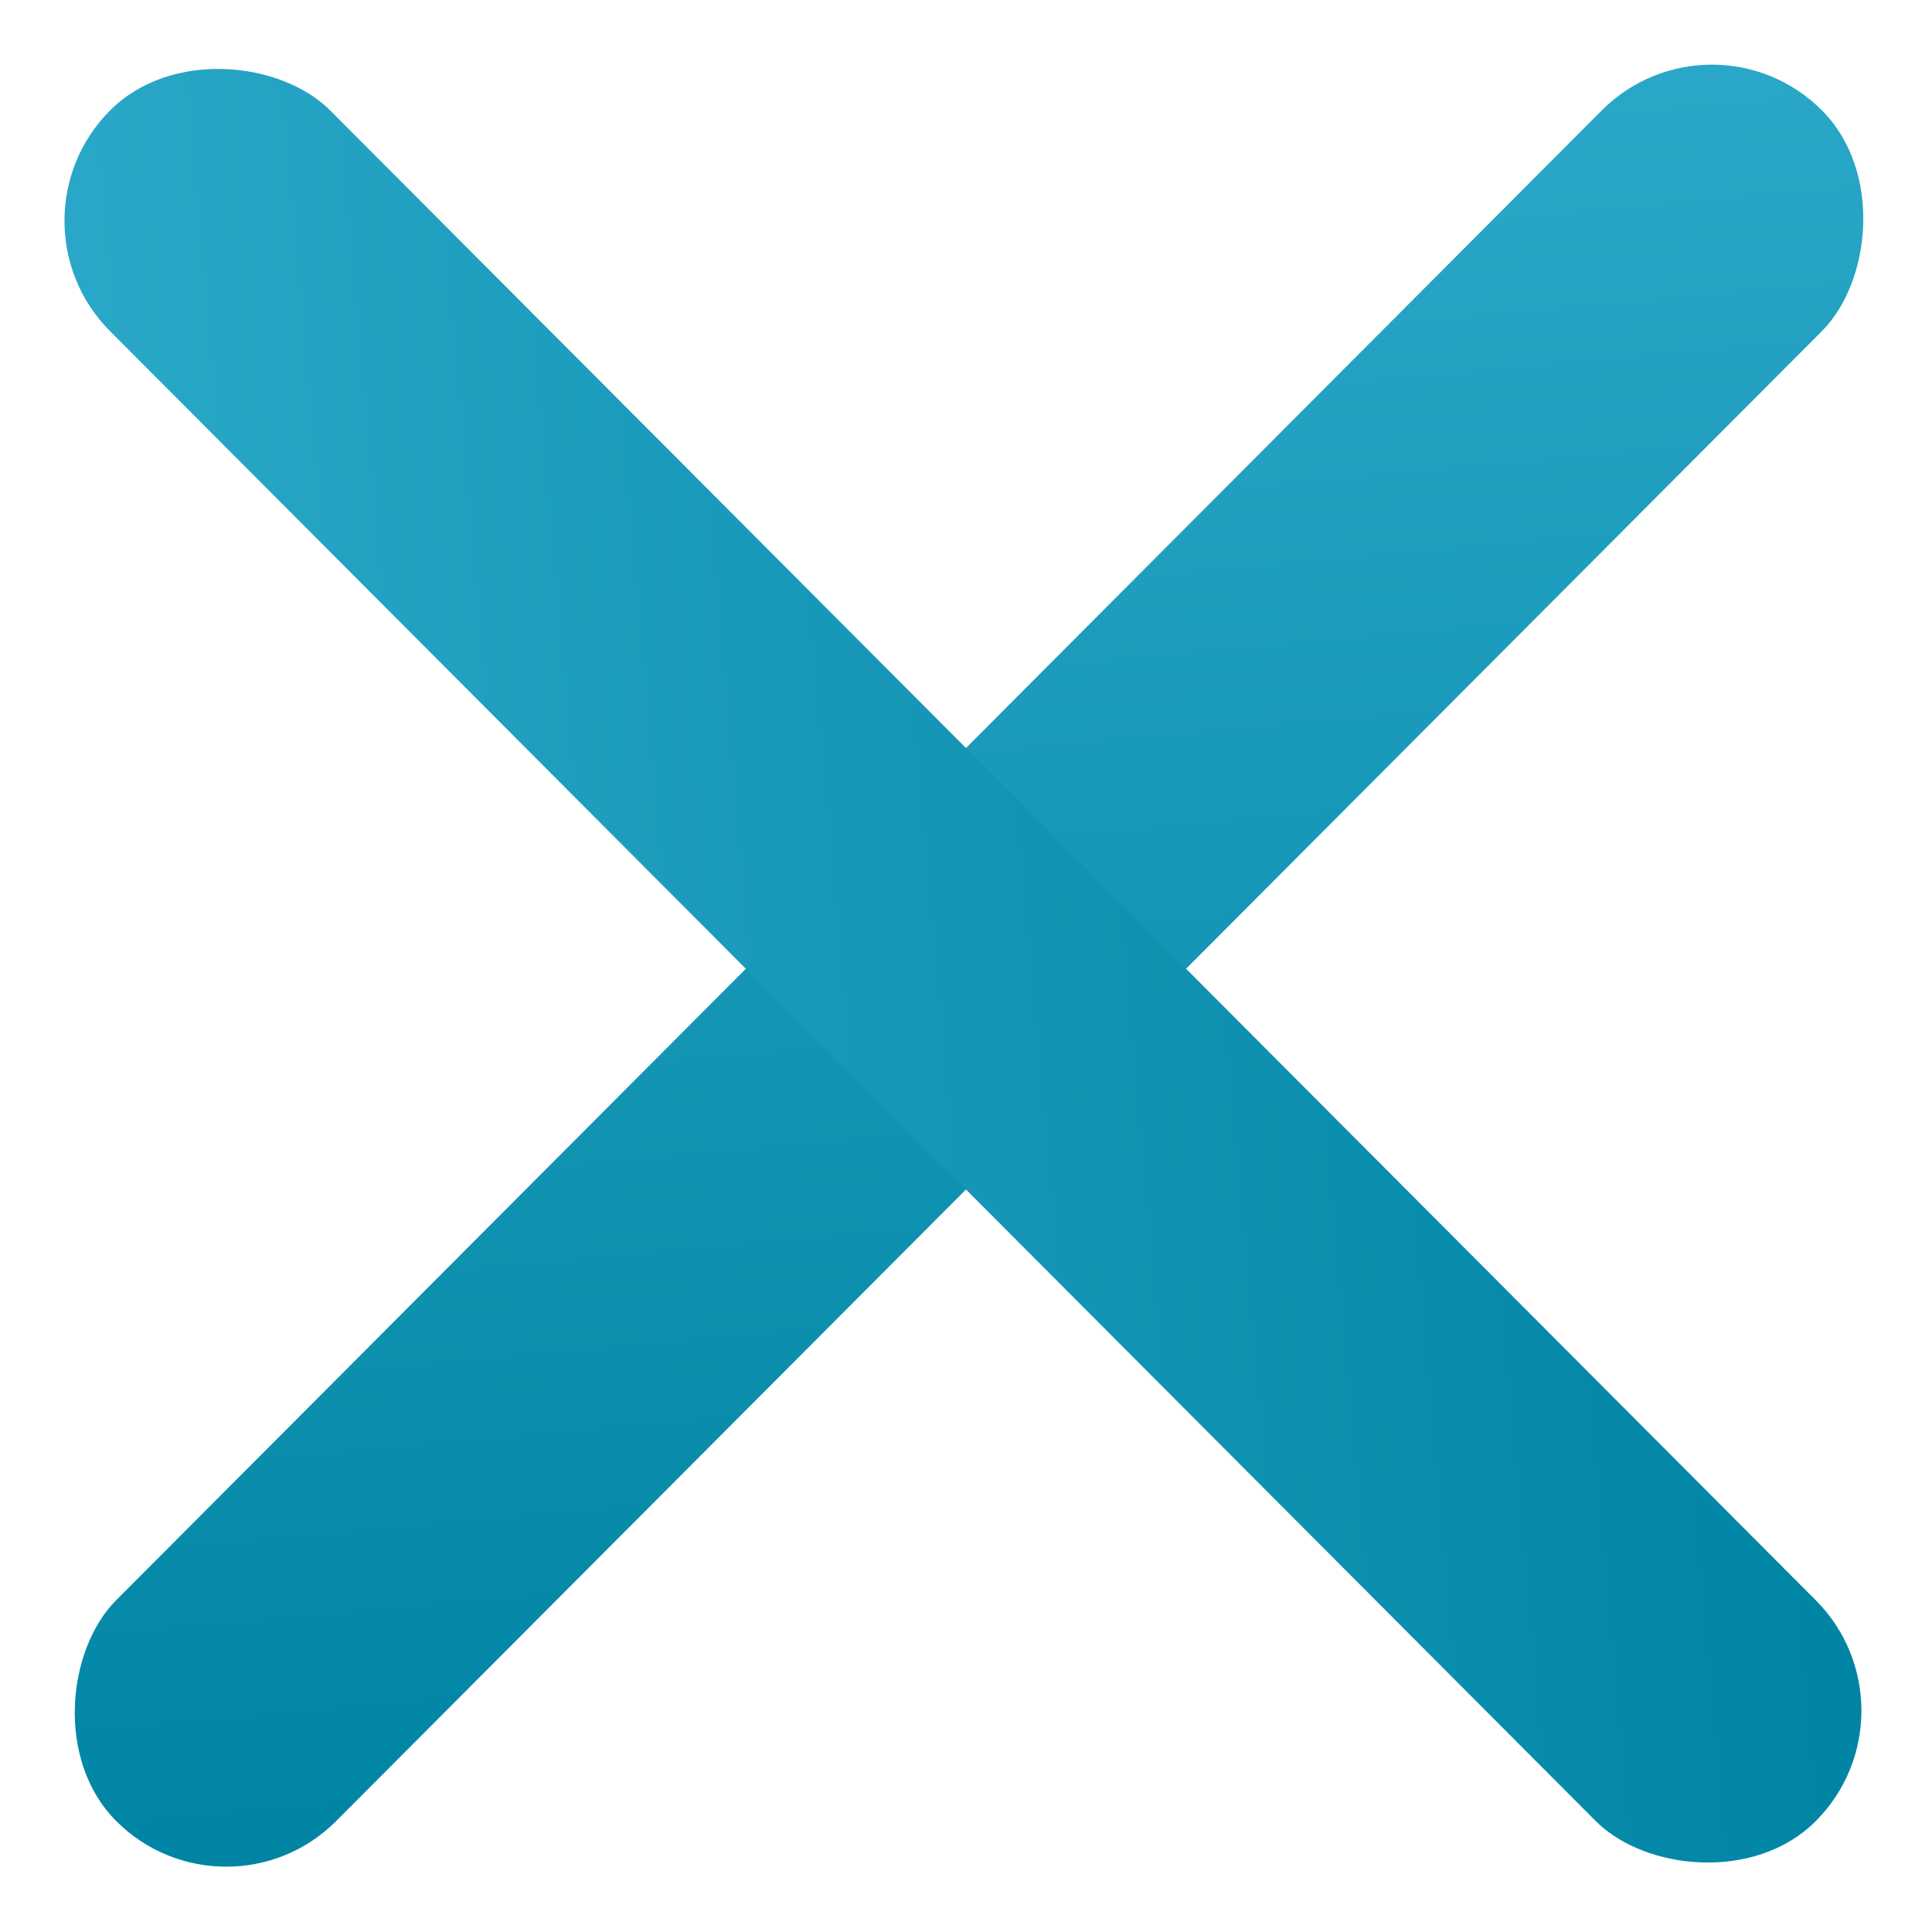
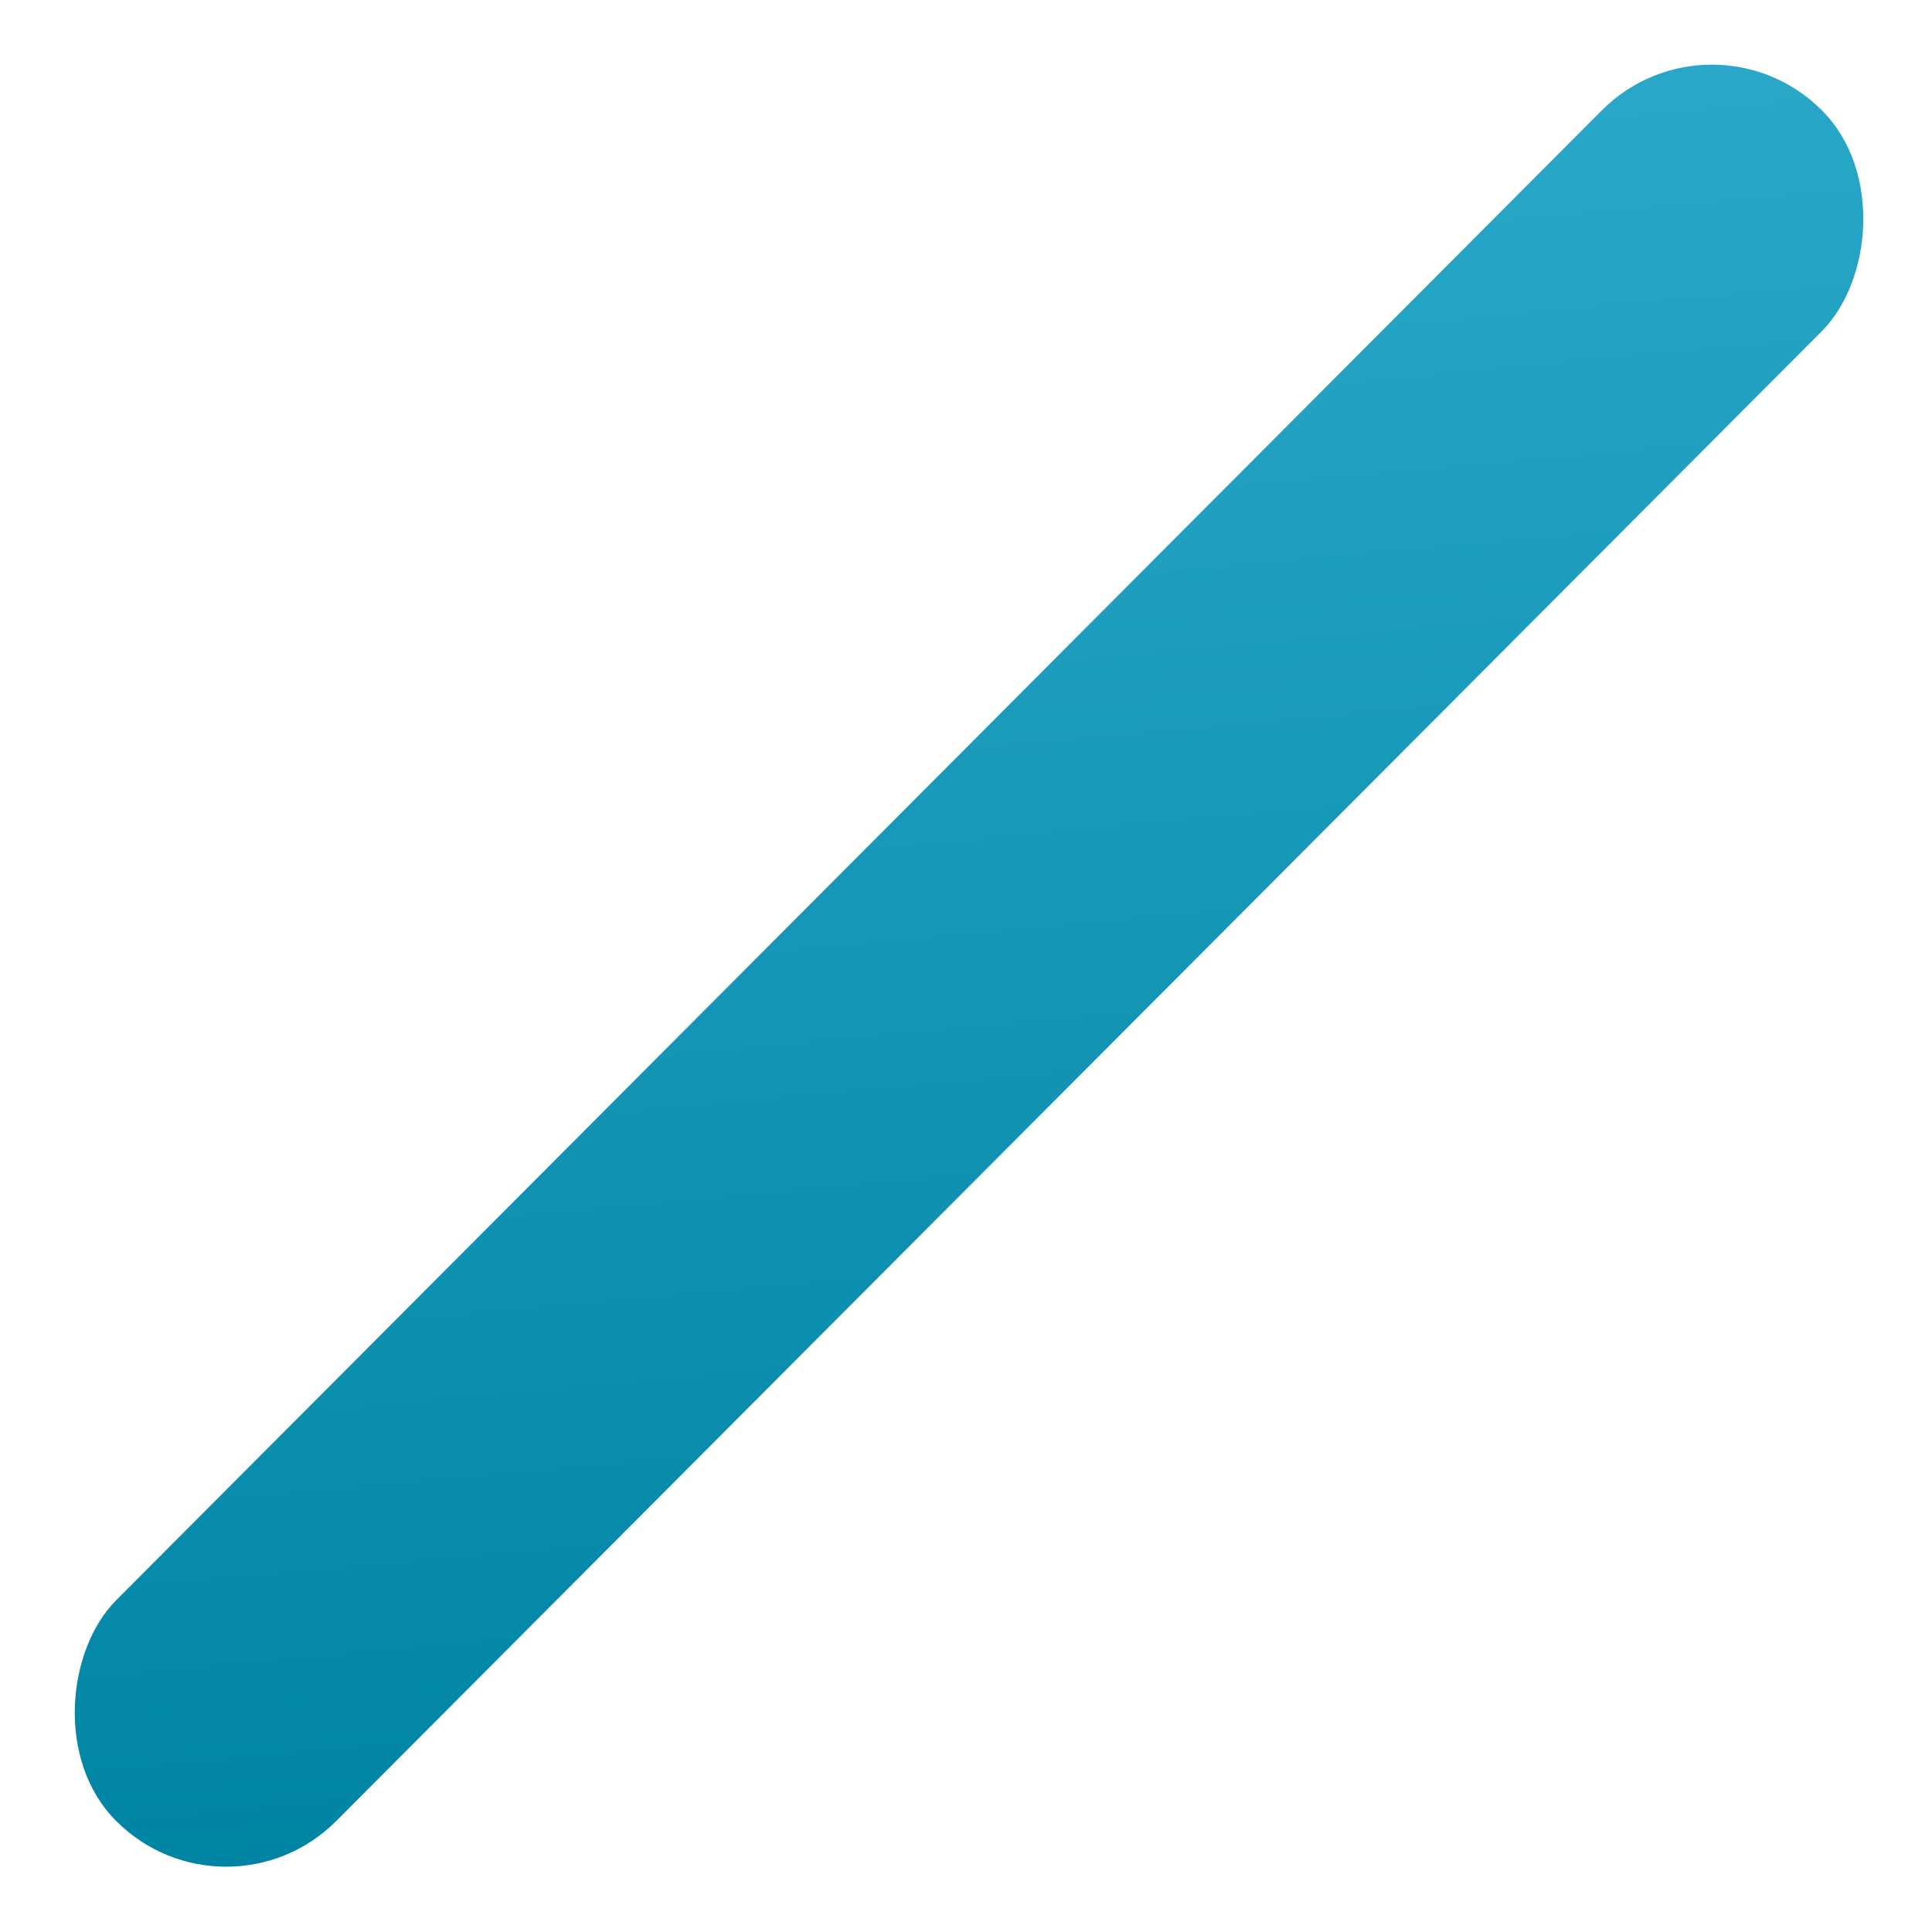
<svg xmlns="http://www.w3.org/2000/svg" width="35" height="35" viewBox="0 0 35 35" fill="none">
  <rect width="5.648" height="43.77" rx="2.824" transform="matrix(0.706 0.708 -0.706 0.708 31.012 0)" fill="url(#paint0_linear_201_43)" />
-   <rect width="5.648" height="43.77" rx="2.824" transform="matrix(0.706 -0.708 0.706 0.708 0 4)" fill="url(#paint1_linear_201_43)" />
  <defs>
    <linearGradient id="paint0_linear_201_43" x1="3.301" y1="-13.591" x2="32.182" y2="10.444" gradientUnits="userSpaceOnUse">
      <stop stop-color="#34B0D1" />
      <stop offset="1" stop-color="#0084A3" />
    </linearGradient>
    <linearGradient id="paint1_linear_201_43" x1="3.301" y1="-13.591" x2="32.182" y2="10.444" gradientUnits="userSpaceOnUse">
      <stop stop-color="#34B0D1" />
      <stop offset="1" stop-color="#0084A3" />
    </linearGradient>
  </defs>
</svg>